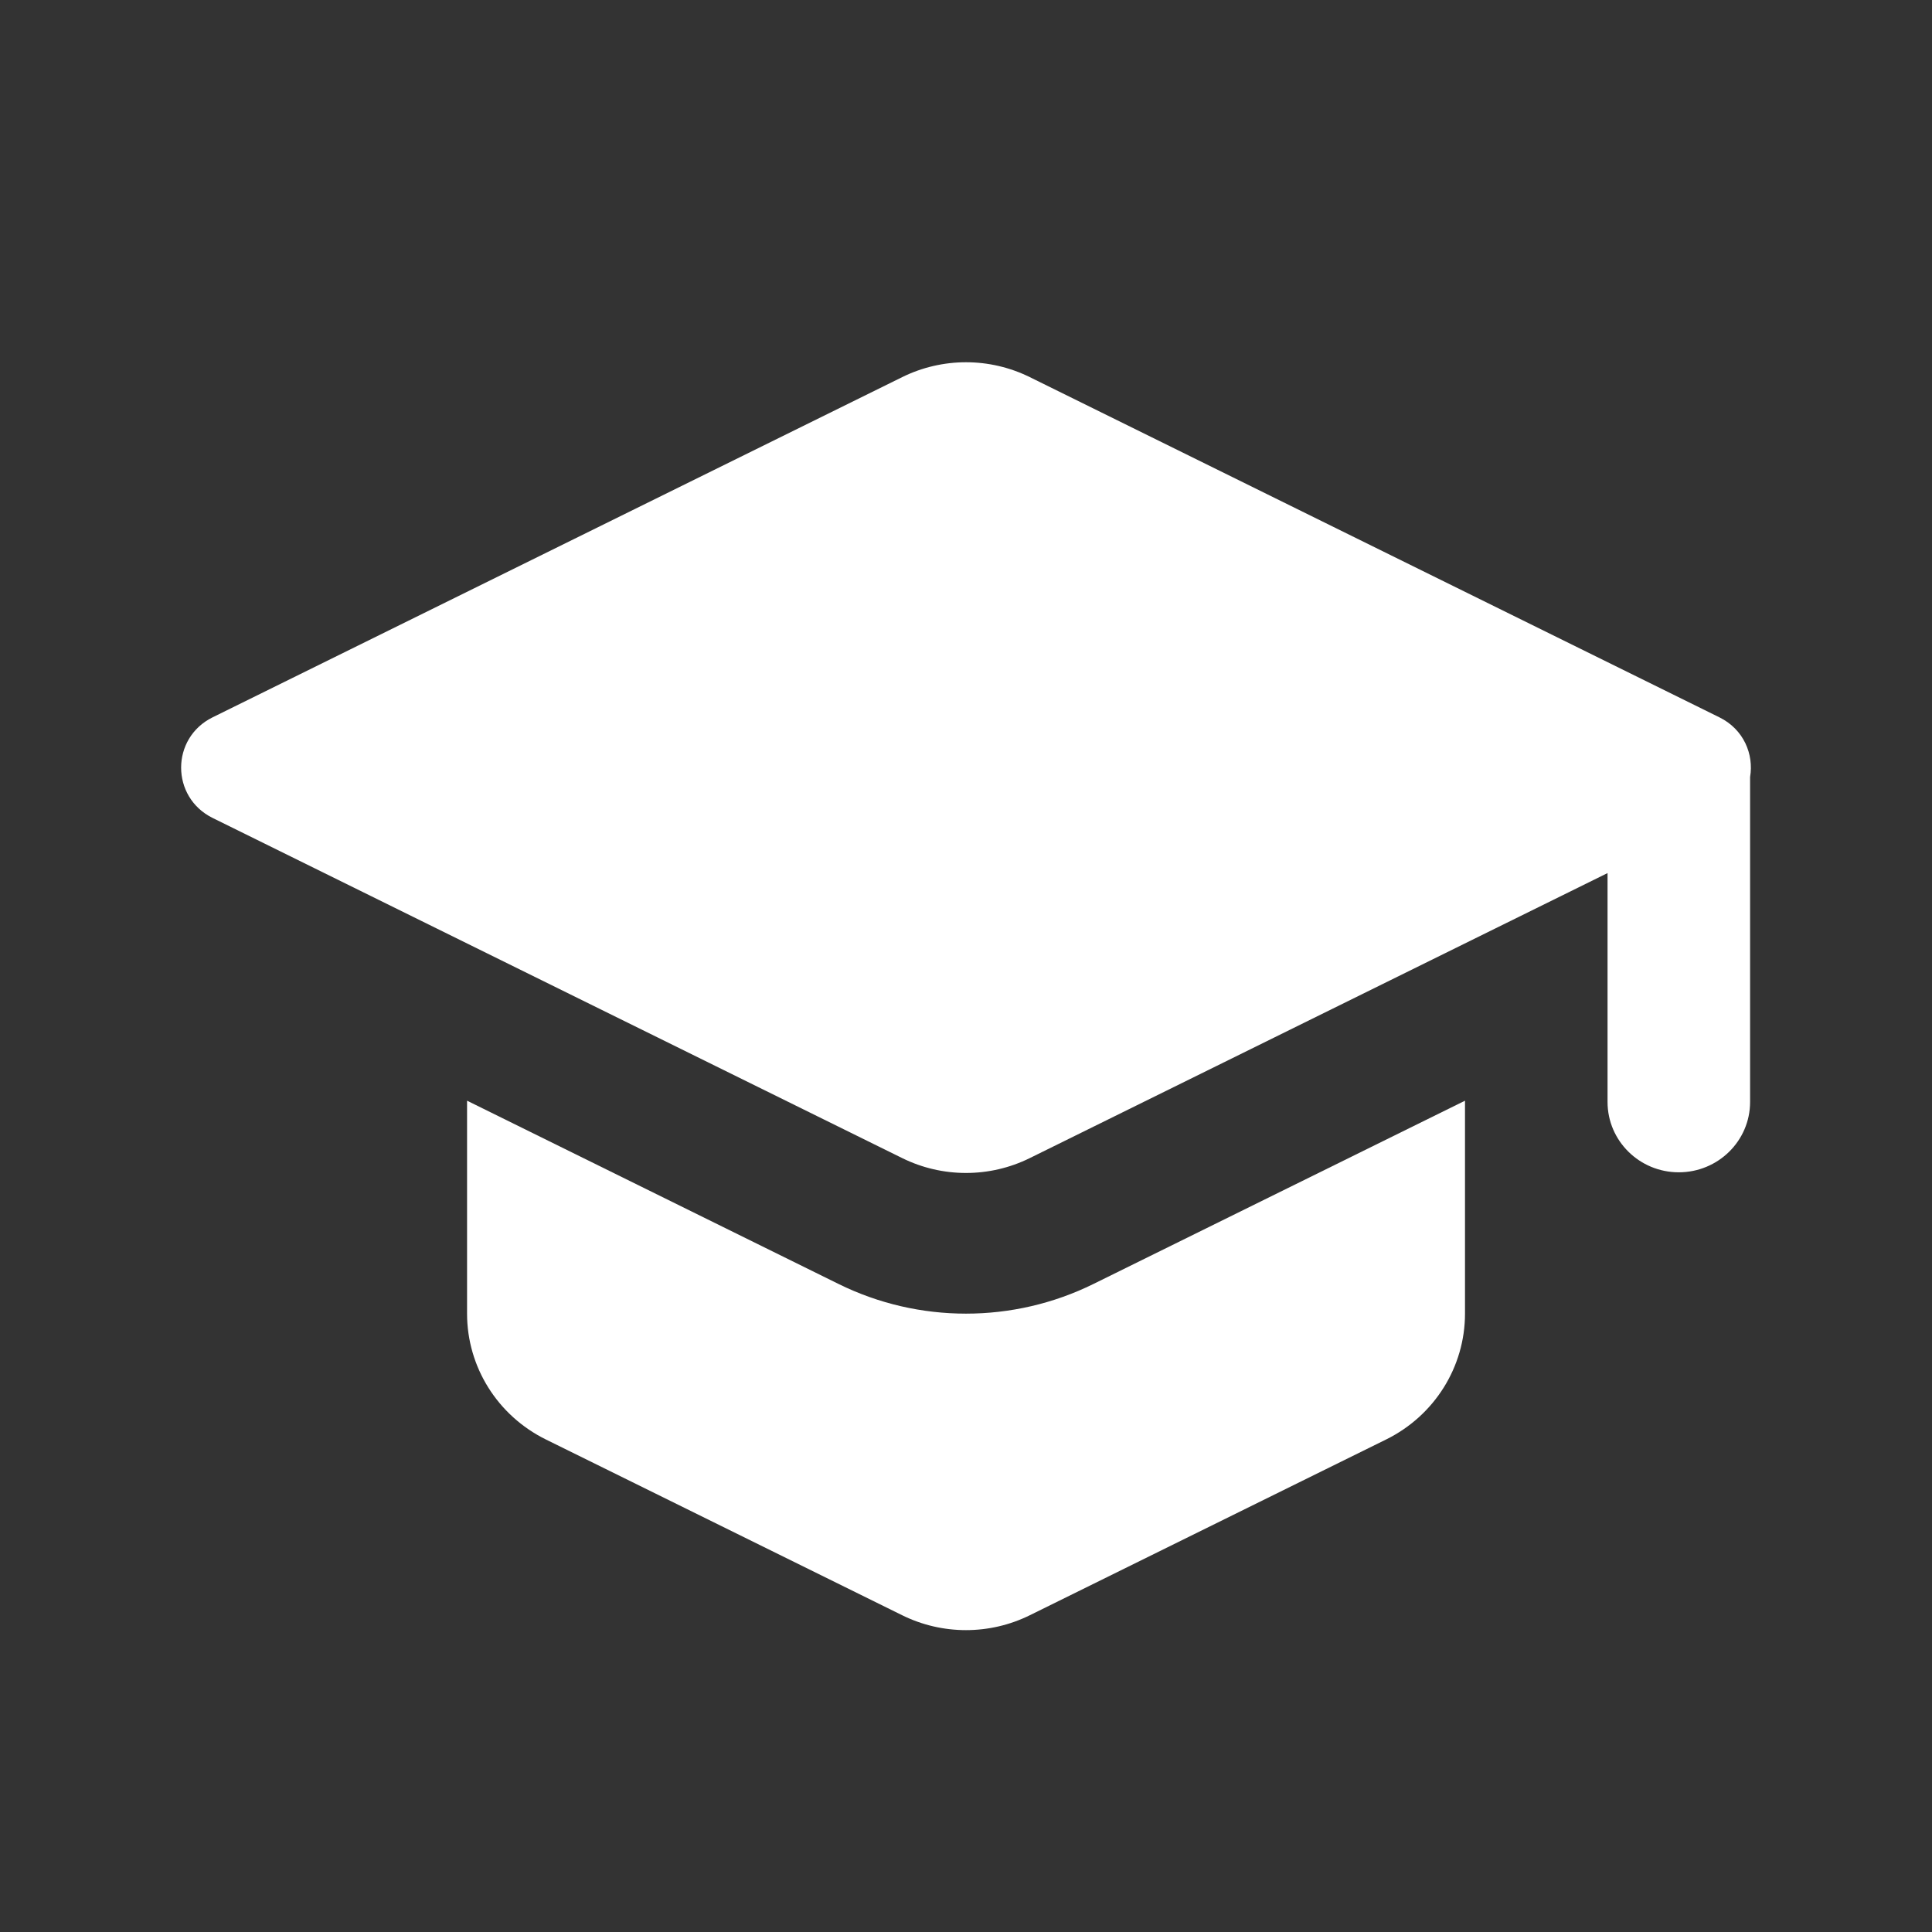
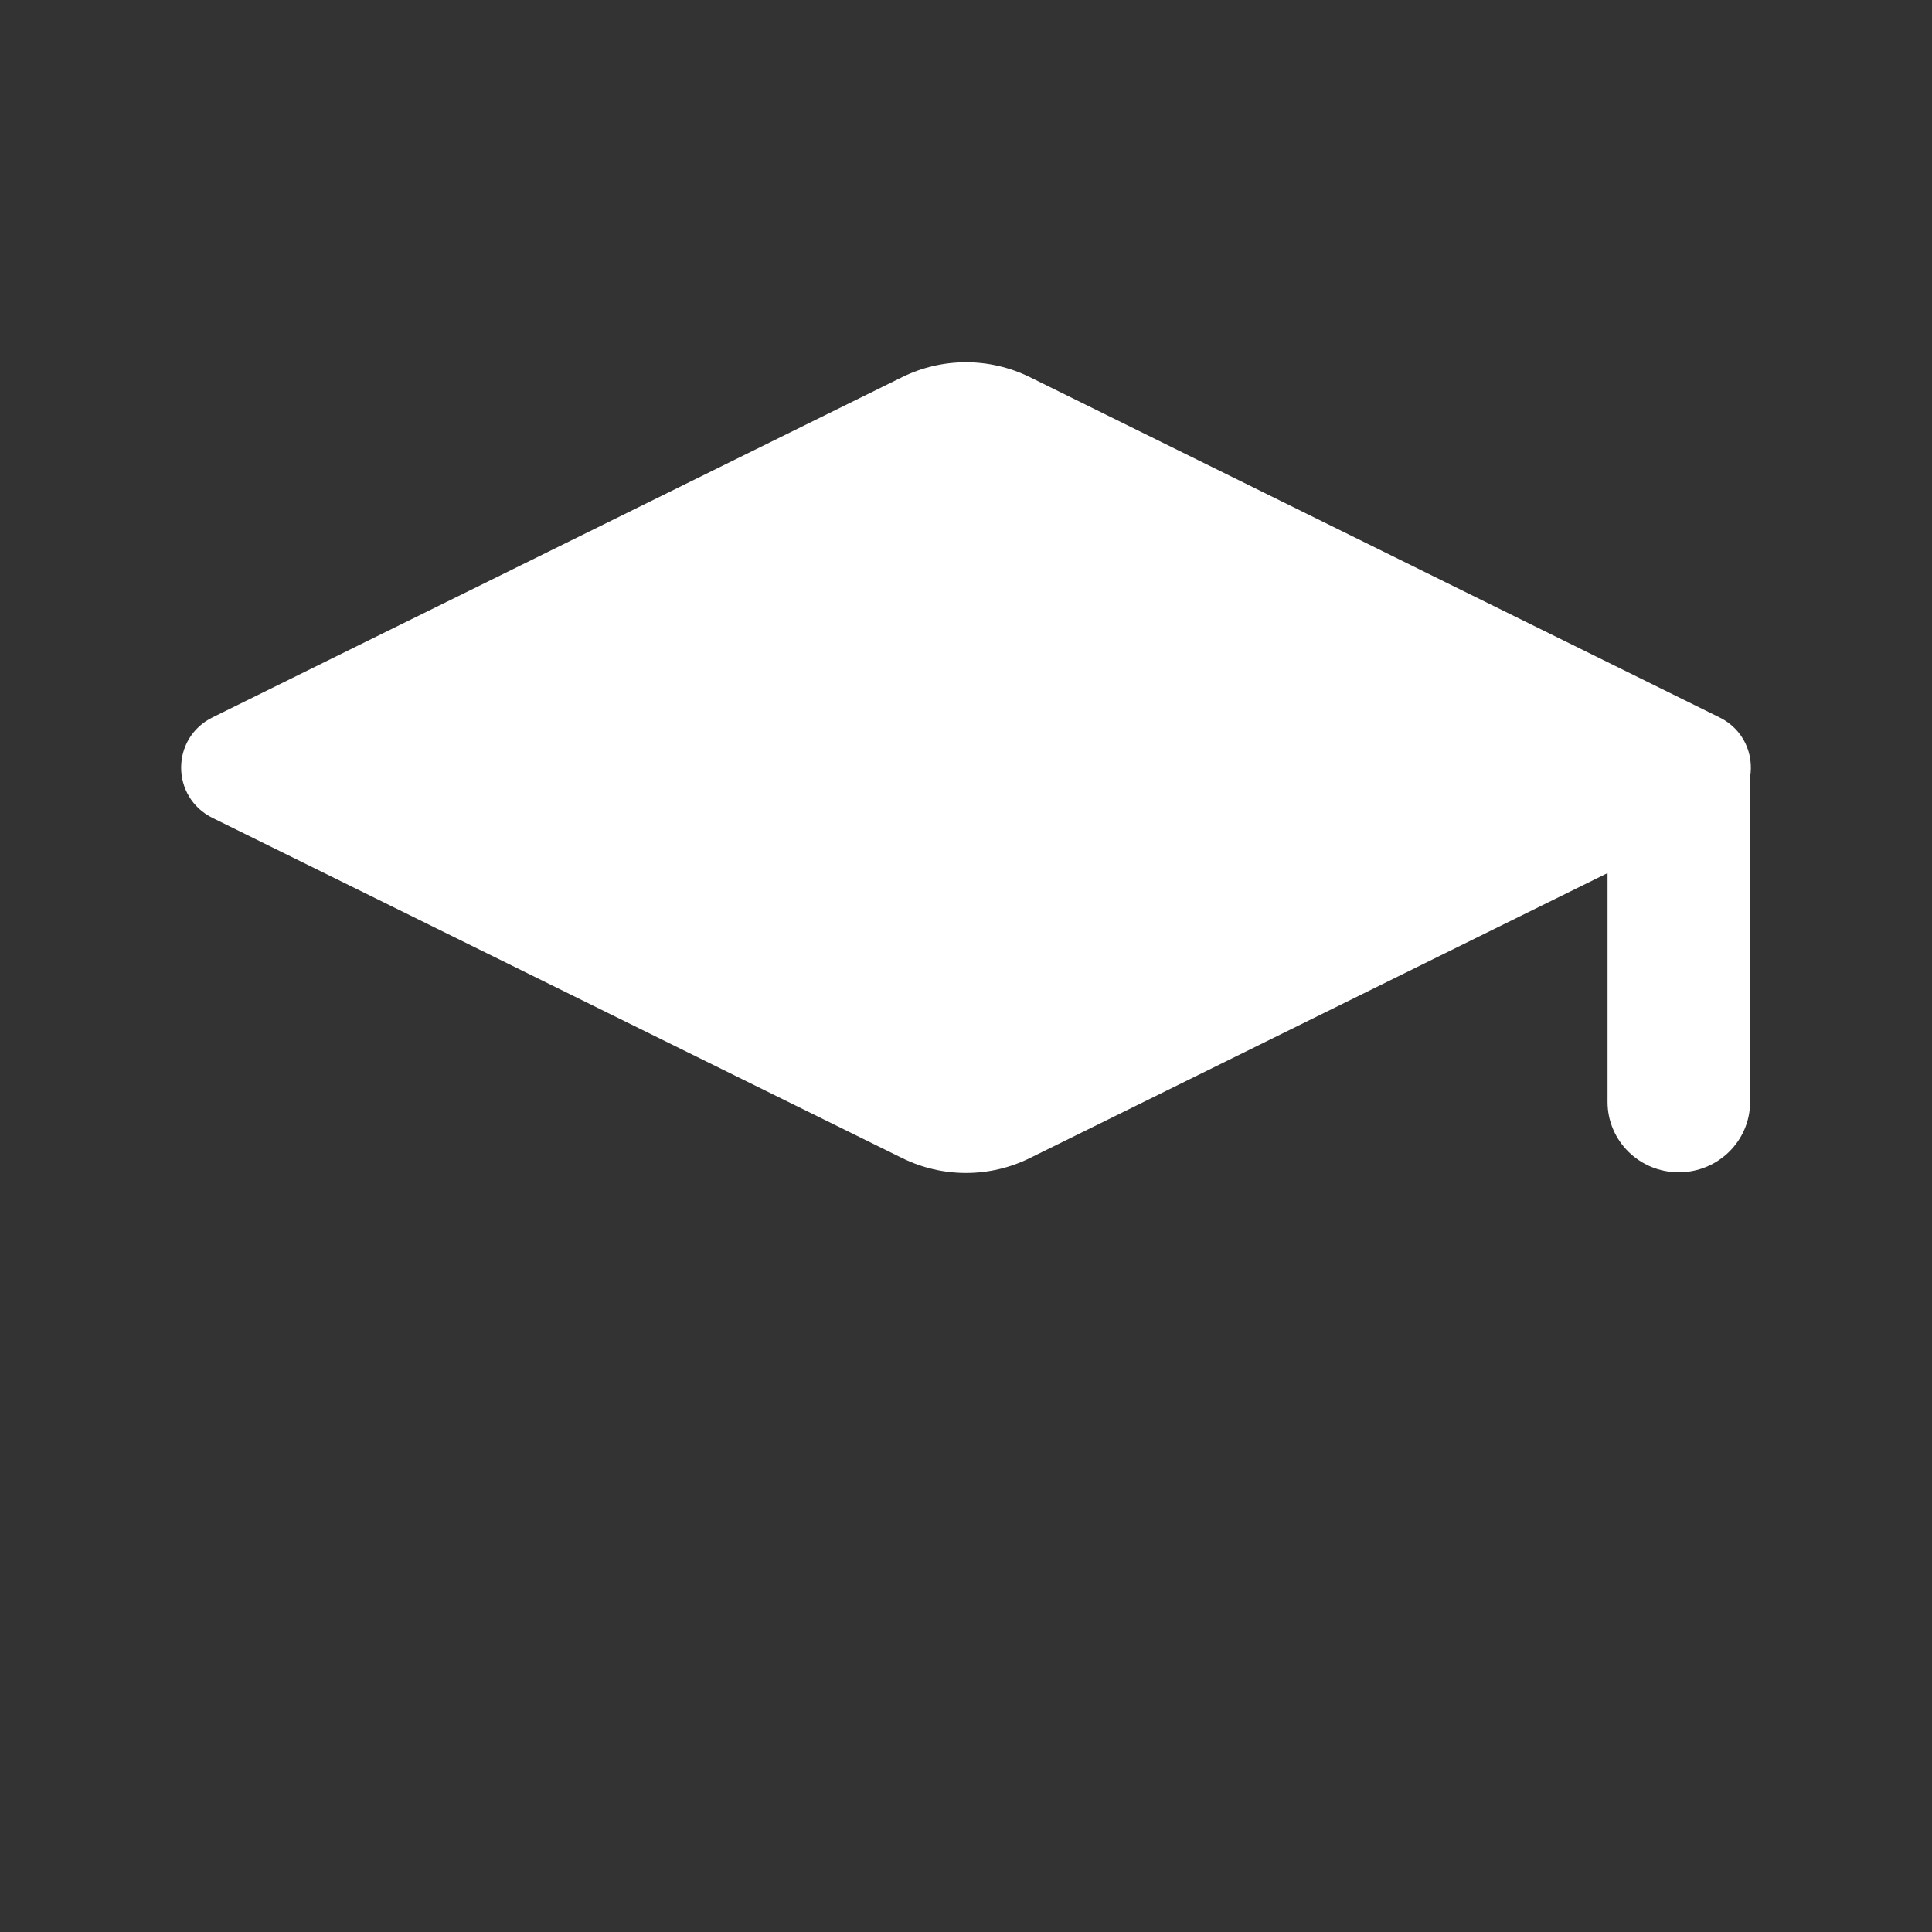
<svg xmlns="http://www.w3.org/2000/svg" width="32" height="32" viewBox="0 0 32 32" fill="none">
  <rect x="0" y="0" width="32" height="32" fill="#333333" stroke="none" />
  <path d="M28.478 11.881L17.056 6.246C16.391 5.918 15.609 5.918 14.944 6.246L3.522 11.881C2.826 12.224 2.826 13.204 3.522 13.548L14.944 19.182C15.609 19.51 16.391 19.51 17.056 19.182L26.626 14.461V18.252C26.626 18.895 27.154 19.417 27.806 19.417C28.458 19.417 28.987 18.895 28.987 18.252V12.87C29.051 12.492 28.881 12.079 28.478 11.881Z" fill="white" />
-   <path d="M7.736 21.758V18.231L13.888 21.266C15.217 21.922 16.782 21.922 18.112 21.266L24.265 18.231V21.758C24.265 22.641 23.759 23.447 22.959 23.842L17.056 26.754C16.391 27.082 15.609 27.082 14.944 26.754L9.041 23.842C8.241 23.447 7.736 22.641 7.736 21.758Z" fill="white" />
</svg>